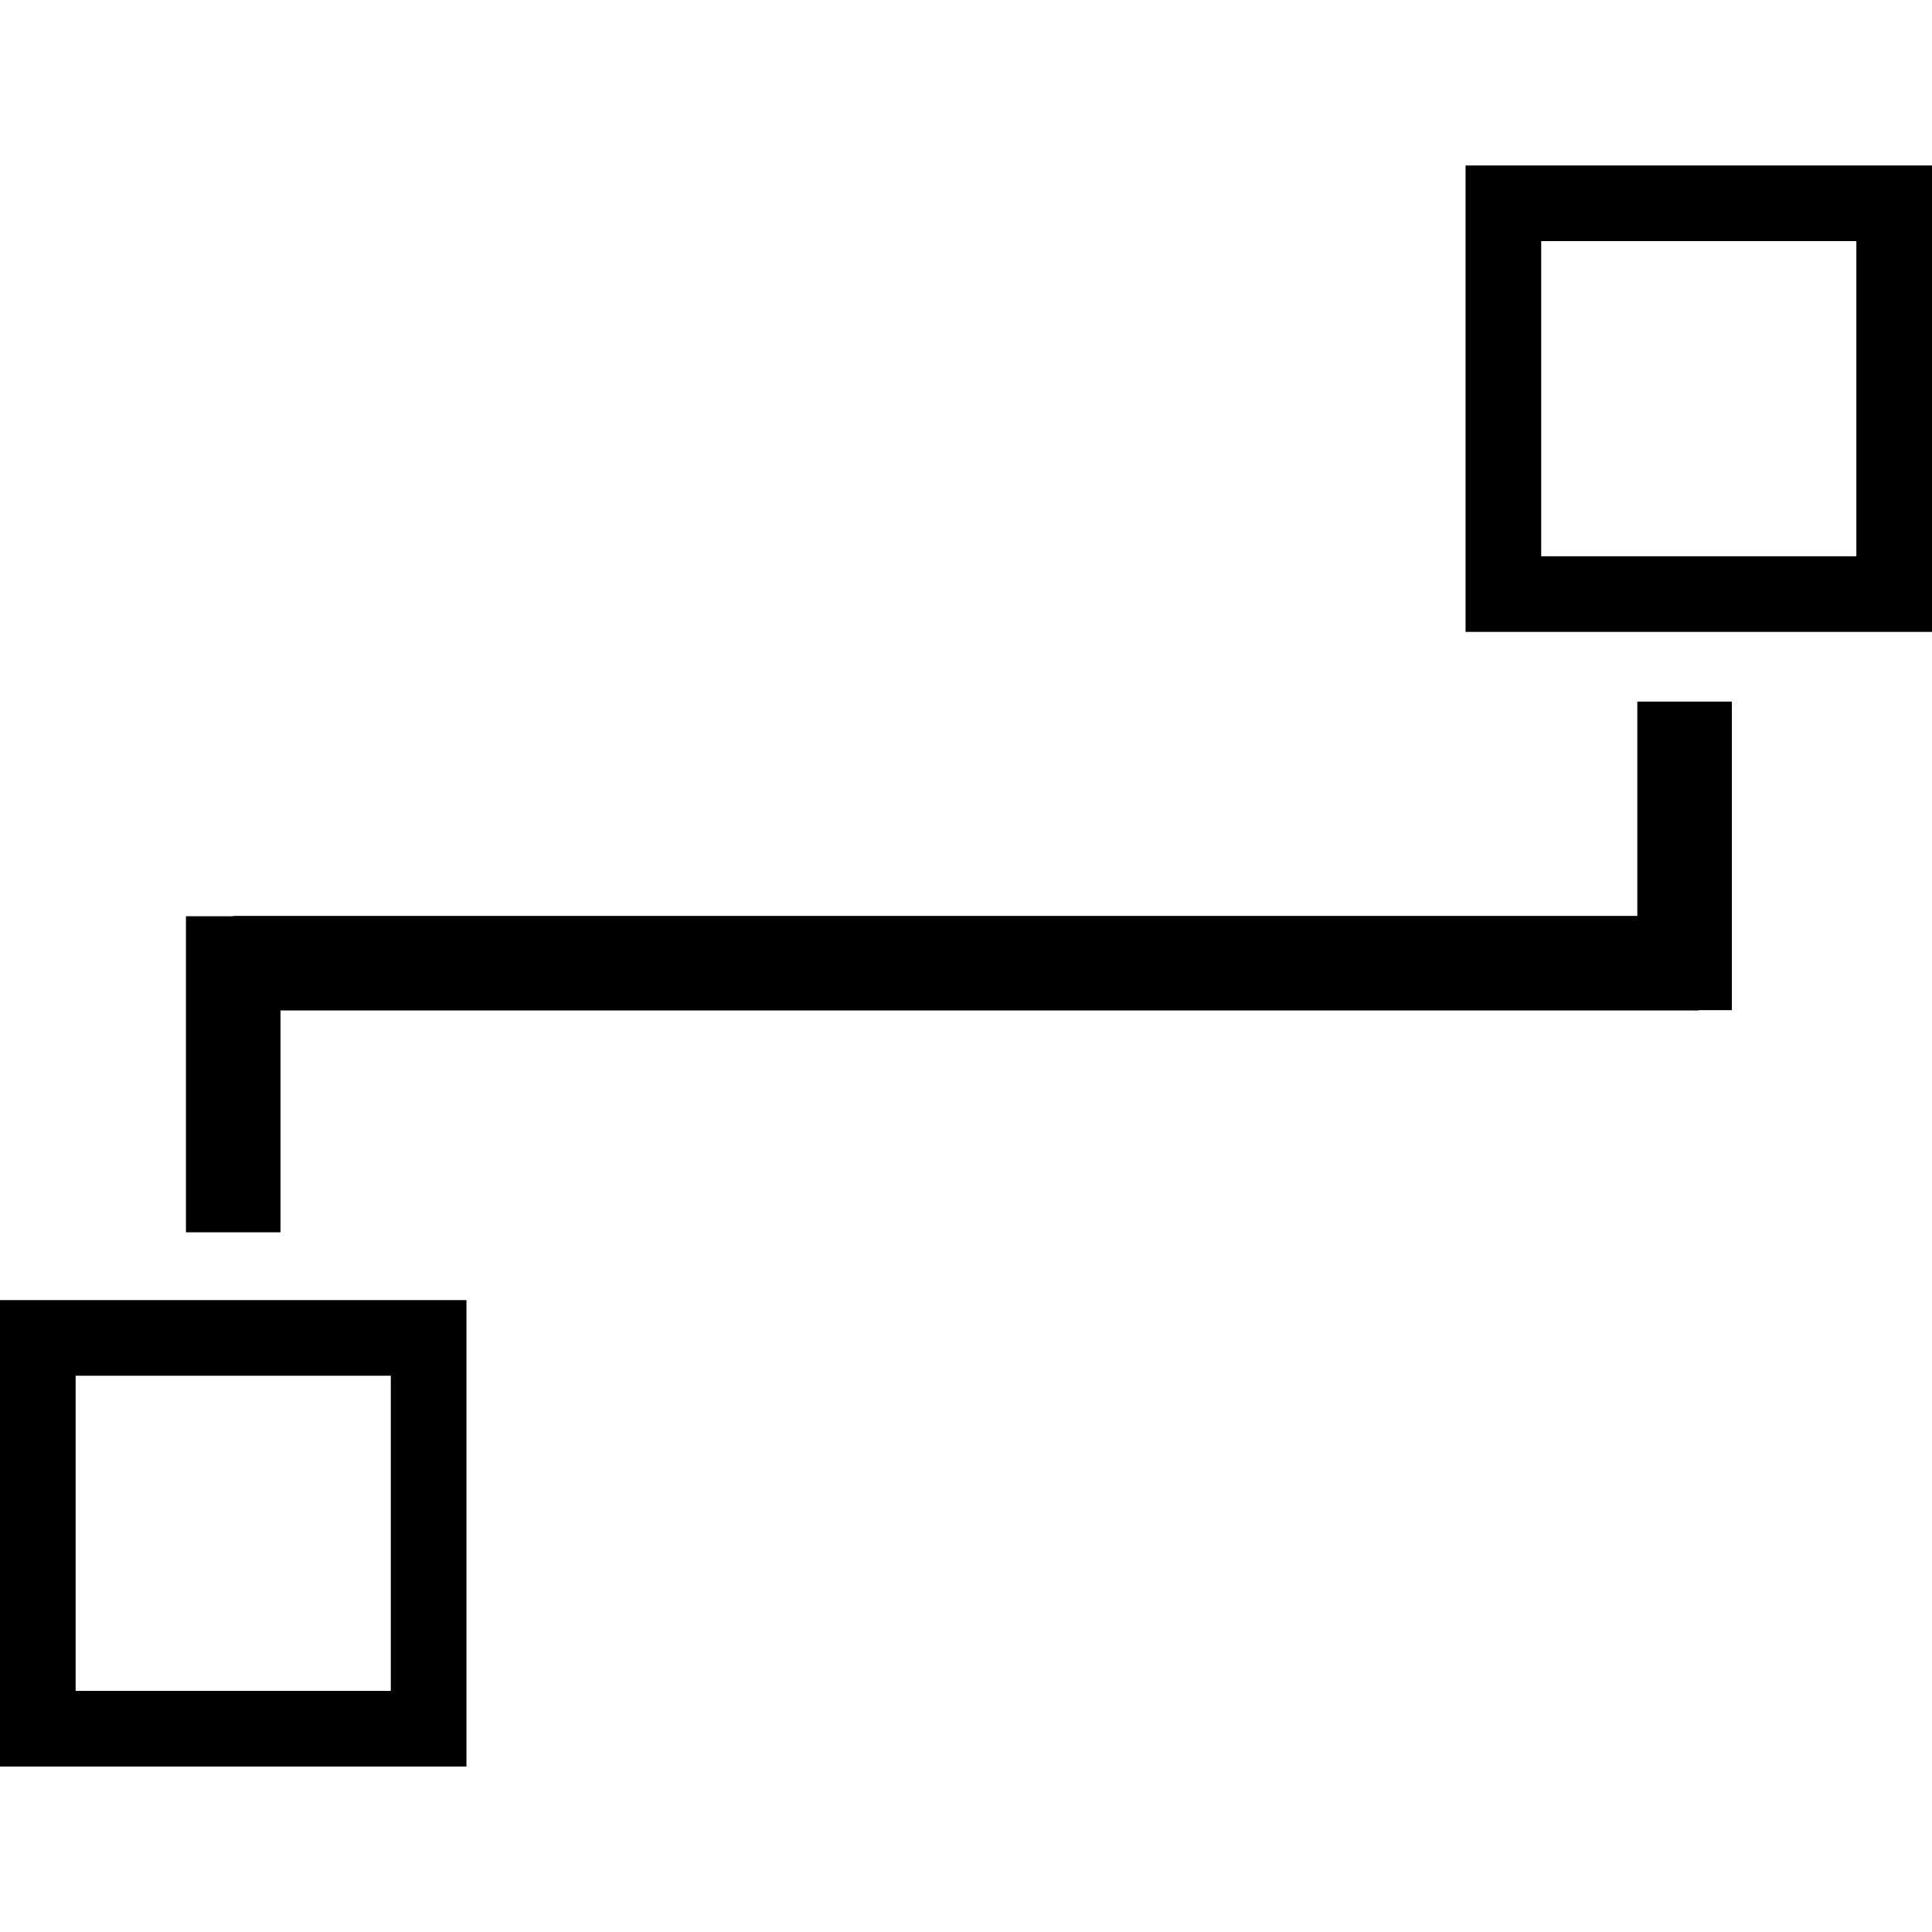
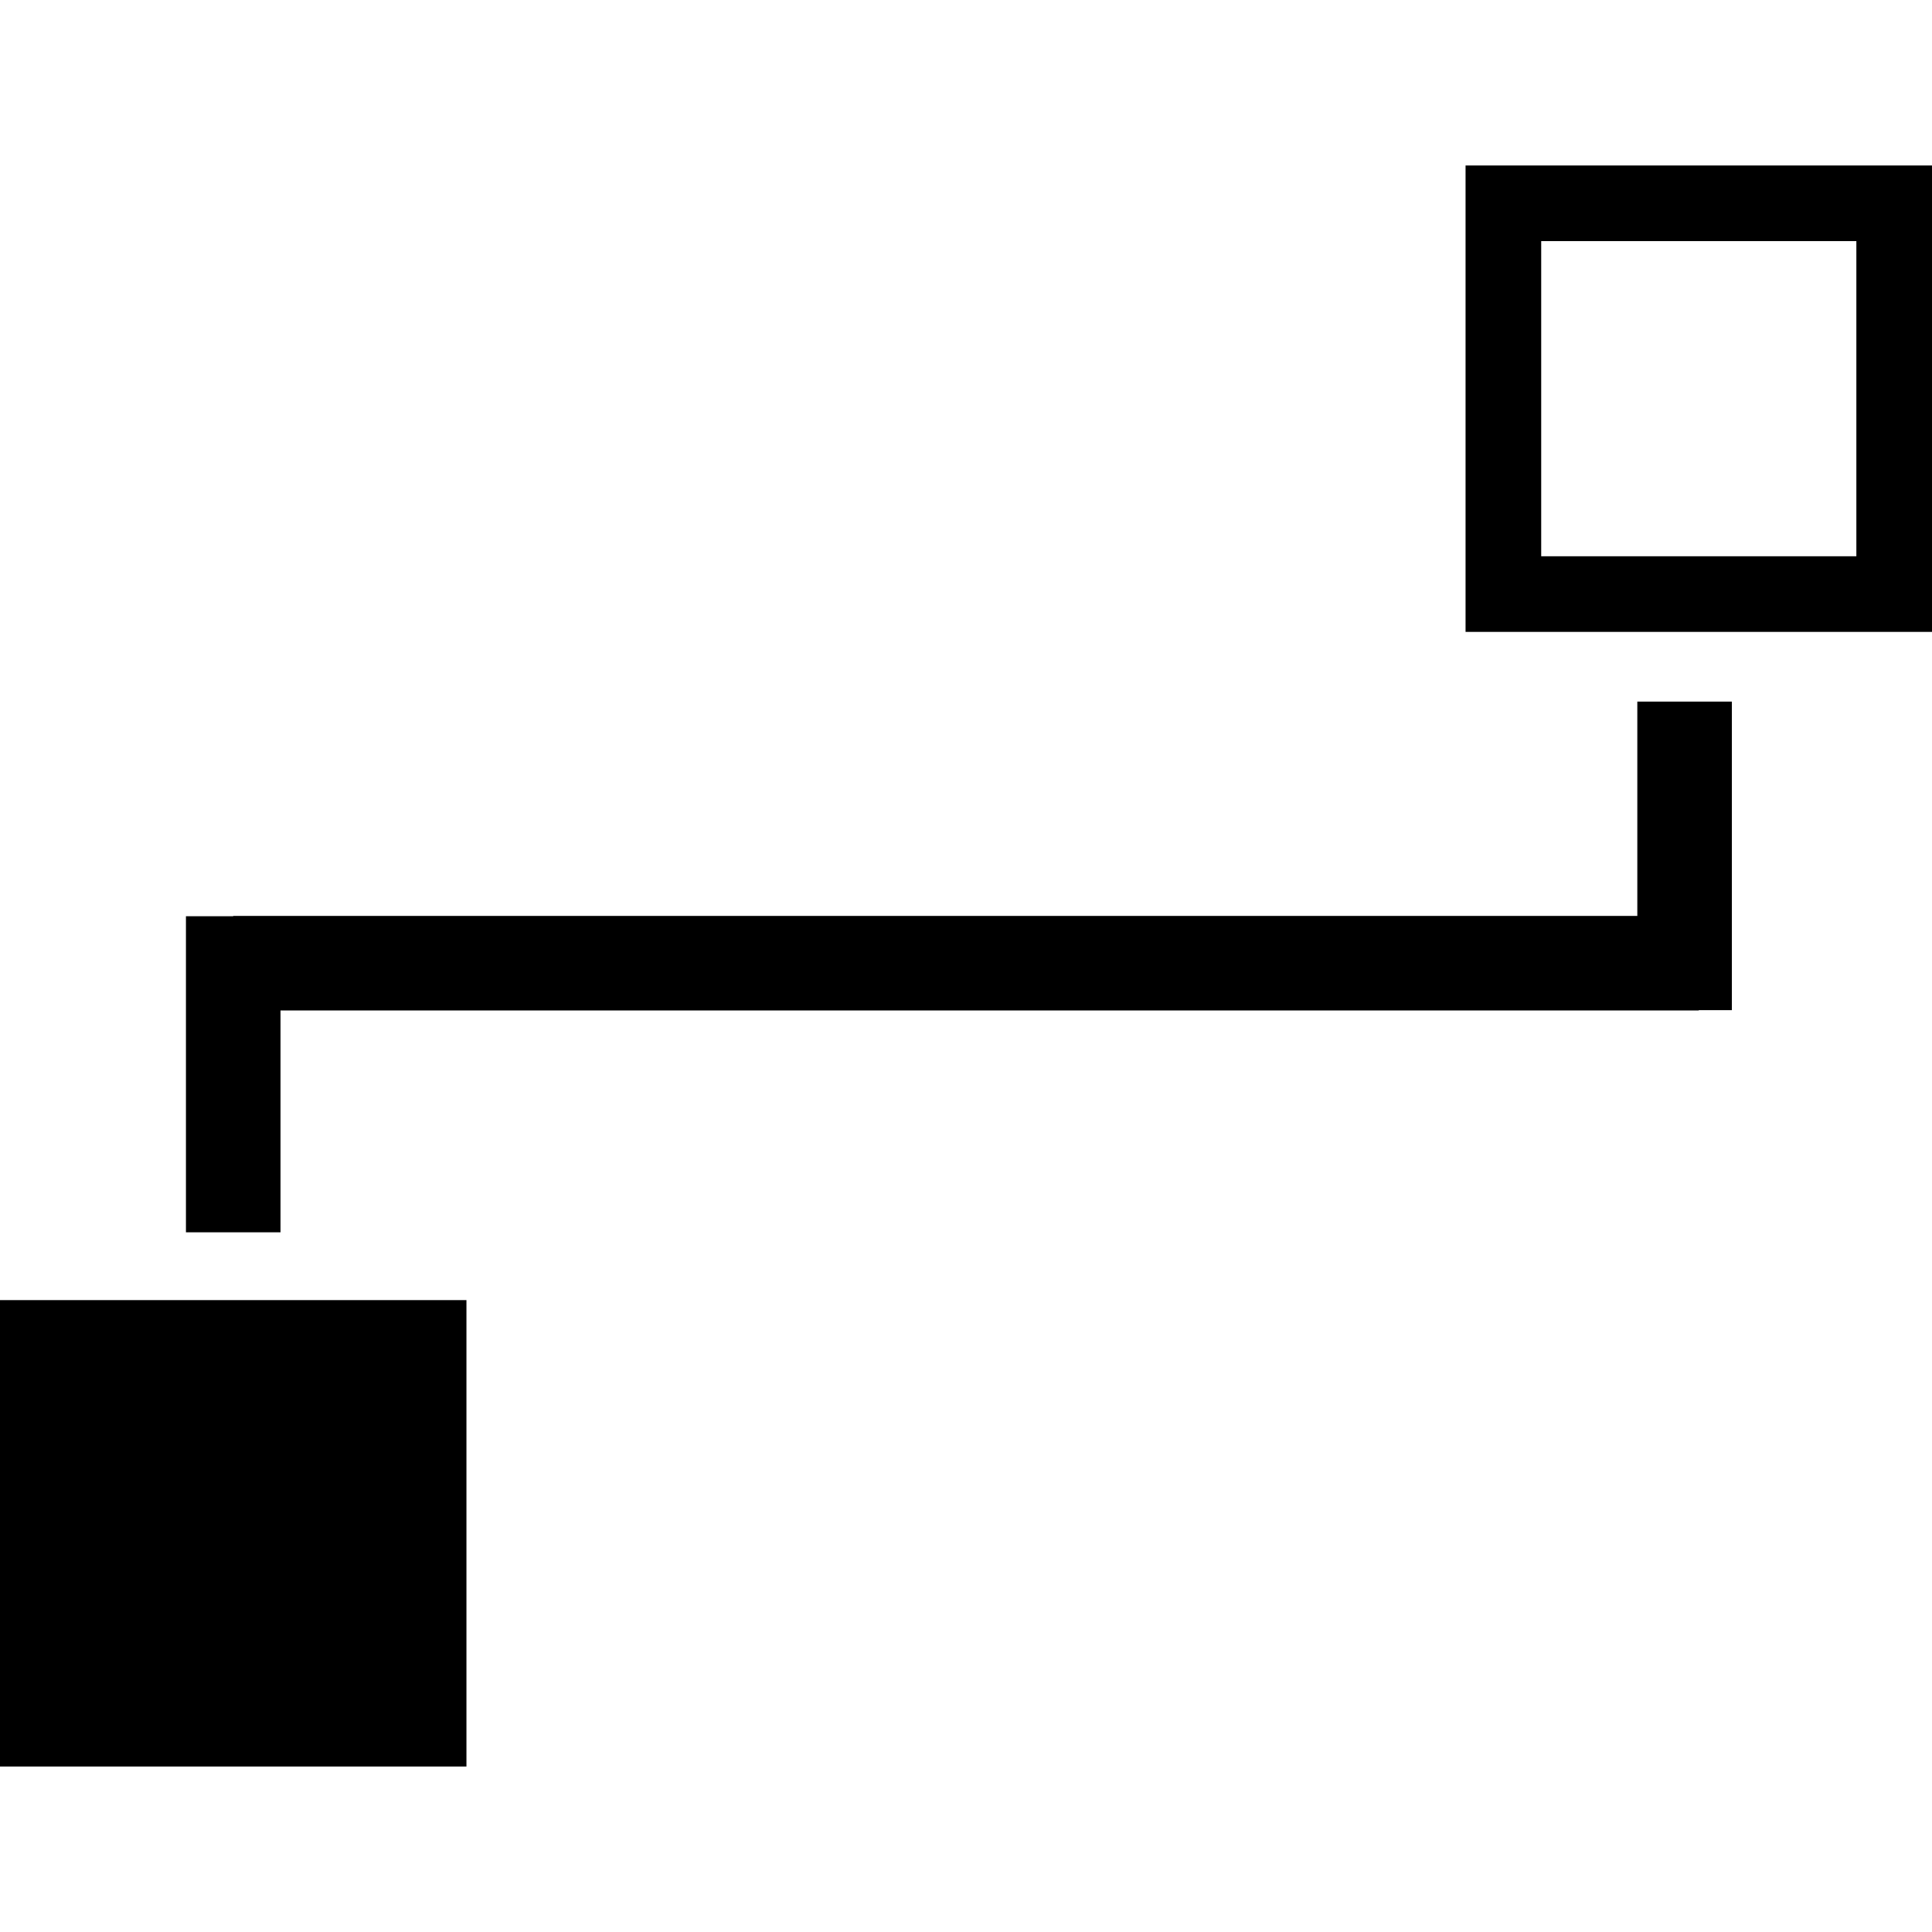
<svg xmlns="http://www.w3.org/2000/svg" fill="#000000" version="1.1" id="Capa_1" width="800px" height="800px" viewBox="0 0 102.166 102.166" xml:space="preserve">
  <g>
-     <path d="M77.5,8.75v24.666h24.666V8.75H77.5z M98.166,29.416H81.5V12.75h16.666V29.416z M0,93.416h24.666V68.75H0V93.416z M4,72.75   h16.666v16.666H4V72.75z M86.583,37.1h5v16.318h-1.751v0.016h-20.75h-2.25H14.833v11.733h-5V48.451h2.499v-0.017h54.5h2.25h17.501   V37.1z" />
+     <path d="M77.5,8.75v24.666h24.666V8.75H77.5z M98.166,29.416H81.5V12.75h16.666V29.416z M0,93.416h24.666V68.75H0V93.416z M4,72.75   v16.666H4V72.75z M86.583,37.1h5v16.318h-1.751v0.016h-20.75h-2.25H14.833v11.733h-5V48.451h2.499v-0.017h54.5h2.25h17.501   V37.1z" />
  </g>
</svg>